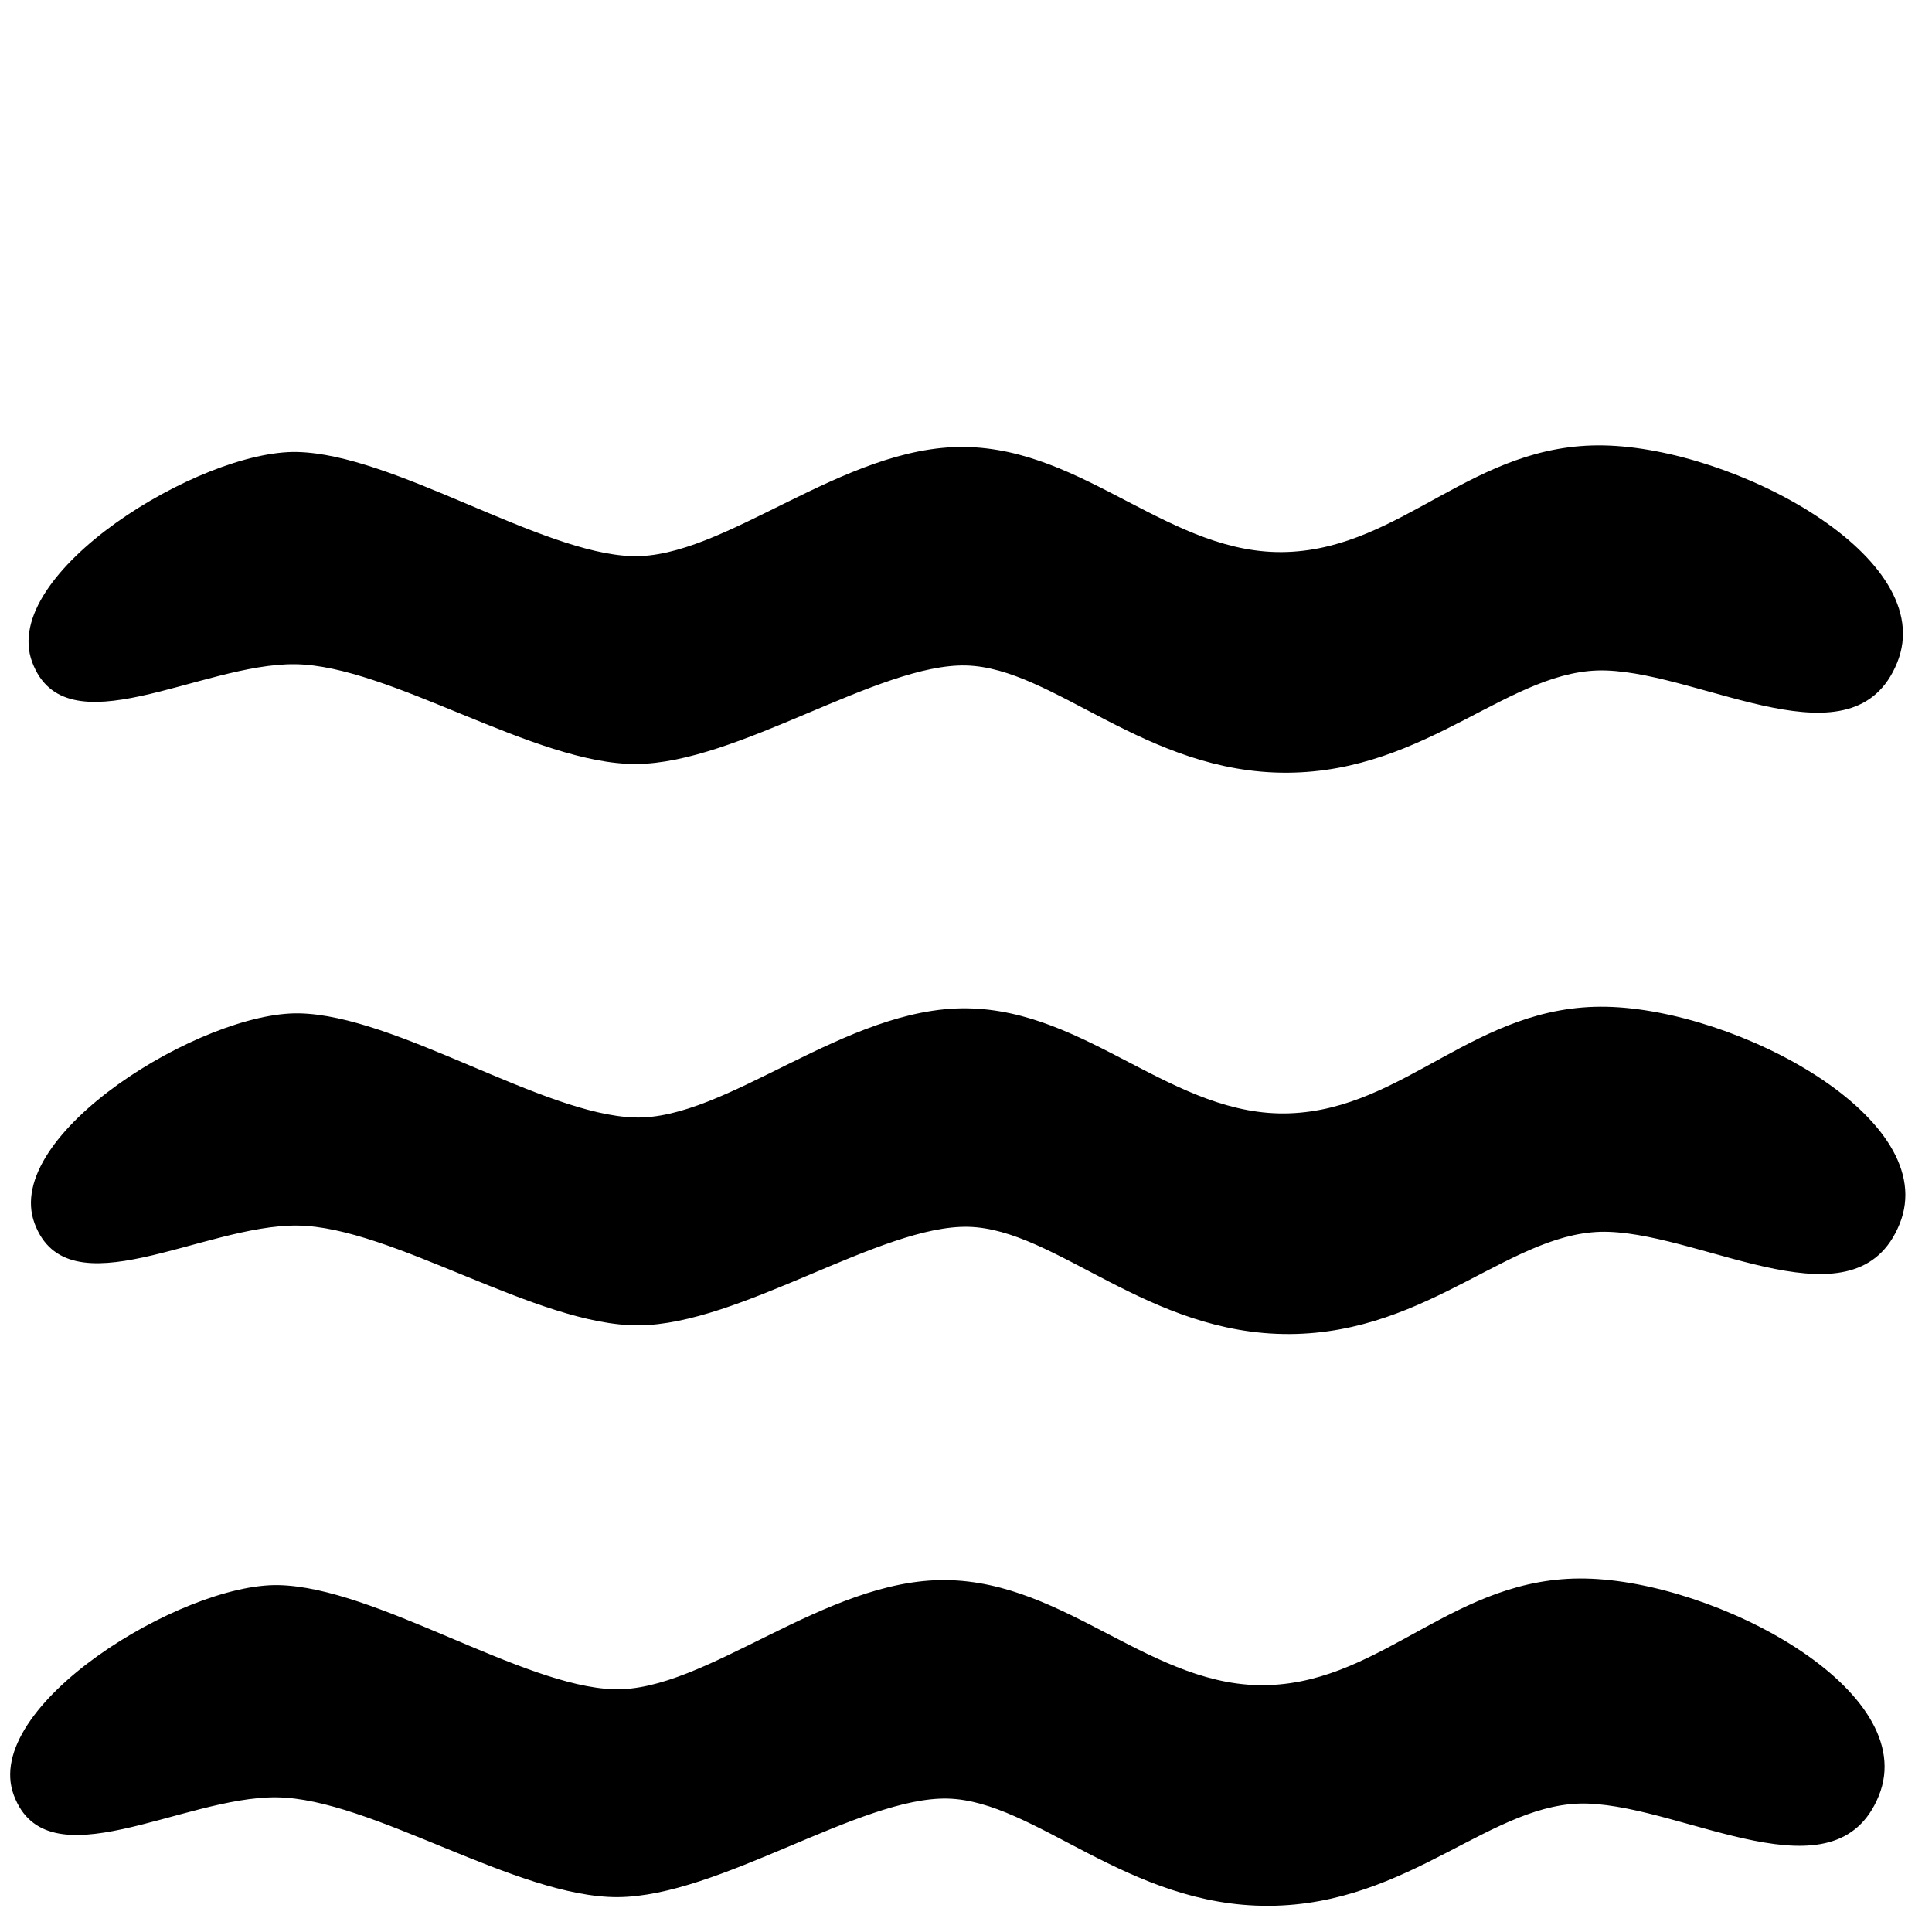
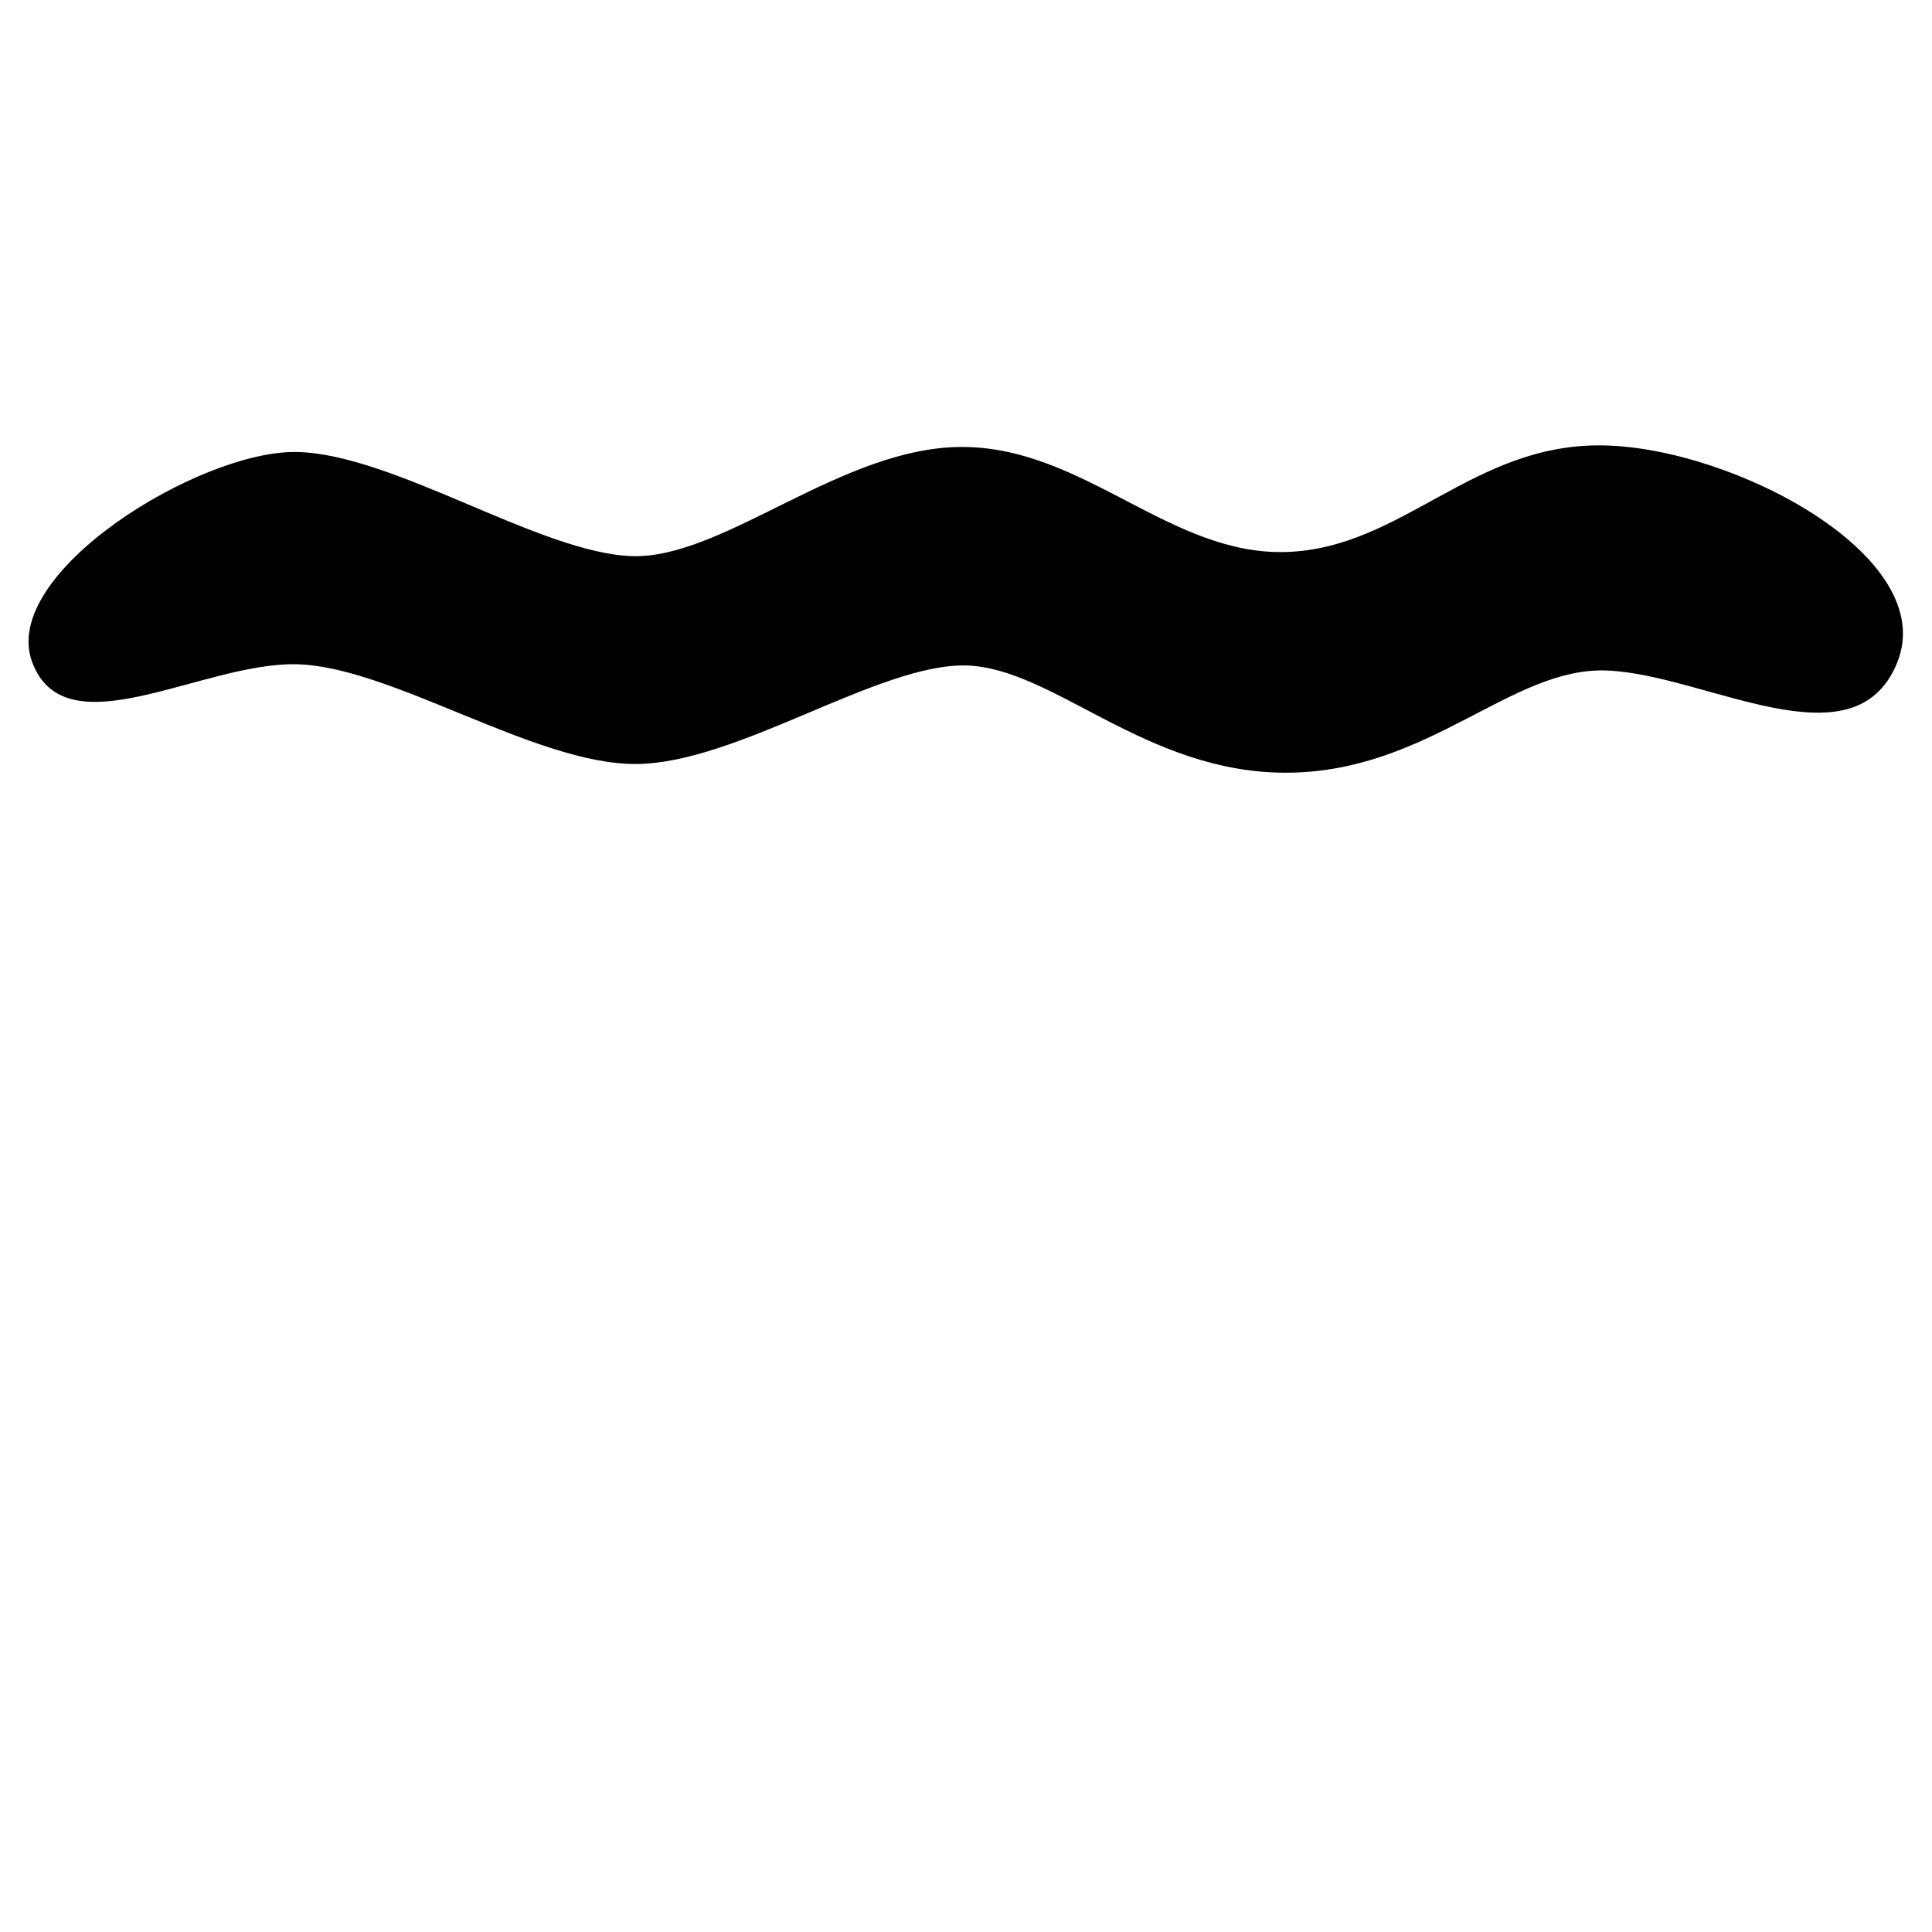
<svg xmlns="http://www.w3.org/2000/svg" version="1.1" viewBox="0 0 20 20">
-   <path d="m0.143 18.584c-0.343-0.92 1.738-2.196 2.74-2.175 1.003 0.02 2.52 1.048 3.47 1.078 0.951 0.03 2.184-1.145 3.439-1.13 1.254 0.014 2.143 1.13 3.342 1.087 1.2-0.043 1.927-1.13 3.278-1.103 1.351 0.026 3.483 1.155 3.037 2.25s-1.991 0.115-3.01 0.08c-0.987-0.036-1.839 1.05-3.303 1.058s-2.42-1.087-3.325-1.11c-0.905-0.022-2.367 1.014-3.416 1.02-1.048 6e-3 -2.553-1.022-3.53-1.033-0.976-0.012-2.379 0.898-2.722-0.022z" />
-   <path d="m0.358 12.665c-0.343-0.92 1.738-2.196 2.74-2.175 1.003 0.02 2.52 1.048 3.47 1.078 0.951 0.03 2.184-1.145 3.439-1.13 1.254 0.014 2.143 1.13 3.342 1.087 1.2-0.043 1.927-1.13 3.278-1.103 1.351 0.026 3.483 1.155 3.037 2.25s-1.991 0.115-3.01 0.08c-0.987-0.036-1.839 1.05-3.303 1.058s-2.42-1.087-3.325-1.11c-0.905-0.022-2.367 1.014-3.416 1.02-1.048 6e-3 -2.553-1.022-3.53-1.033-0.976-0.012-2.379 0.898-2.722-0.022z" />
  <path d="m0.333 6.854c-0.343-0.92 1.738-2.196 2.74-2.175 1.003 0.02 2.52 1.048 3.47 1.078 0.951 0.03 2.184-1.145 3.439-1.13 1.254 0.014 2.143 1.13 3.342 1.087 1.2-0.043 1.927-1.13 3.278-1.103 1.351 0.026 3.483 1.155 3.037 2.25-0.446 1.095-1.991 0.115-3.01 0.08-0.987-0.036-1.839 1.05-3.303 1.058s-2.42-1.087-3.325-1.11c-0.905-0.022-2.367 1.014-3.416 1.02-1.048 6e-3 -2.553-1.022-3.53-1.033-0.976-0.012-2.379 0.898-2.722-0.022z" />
</svg>